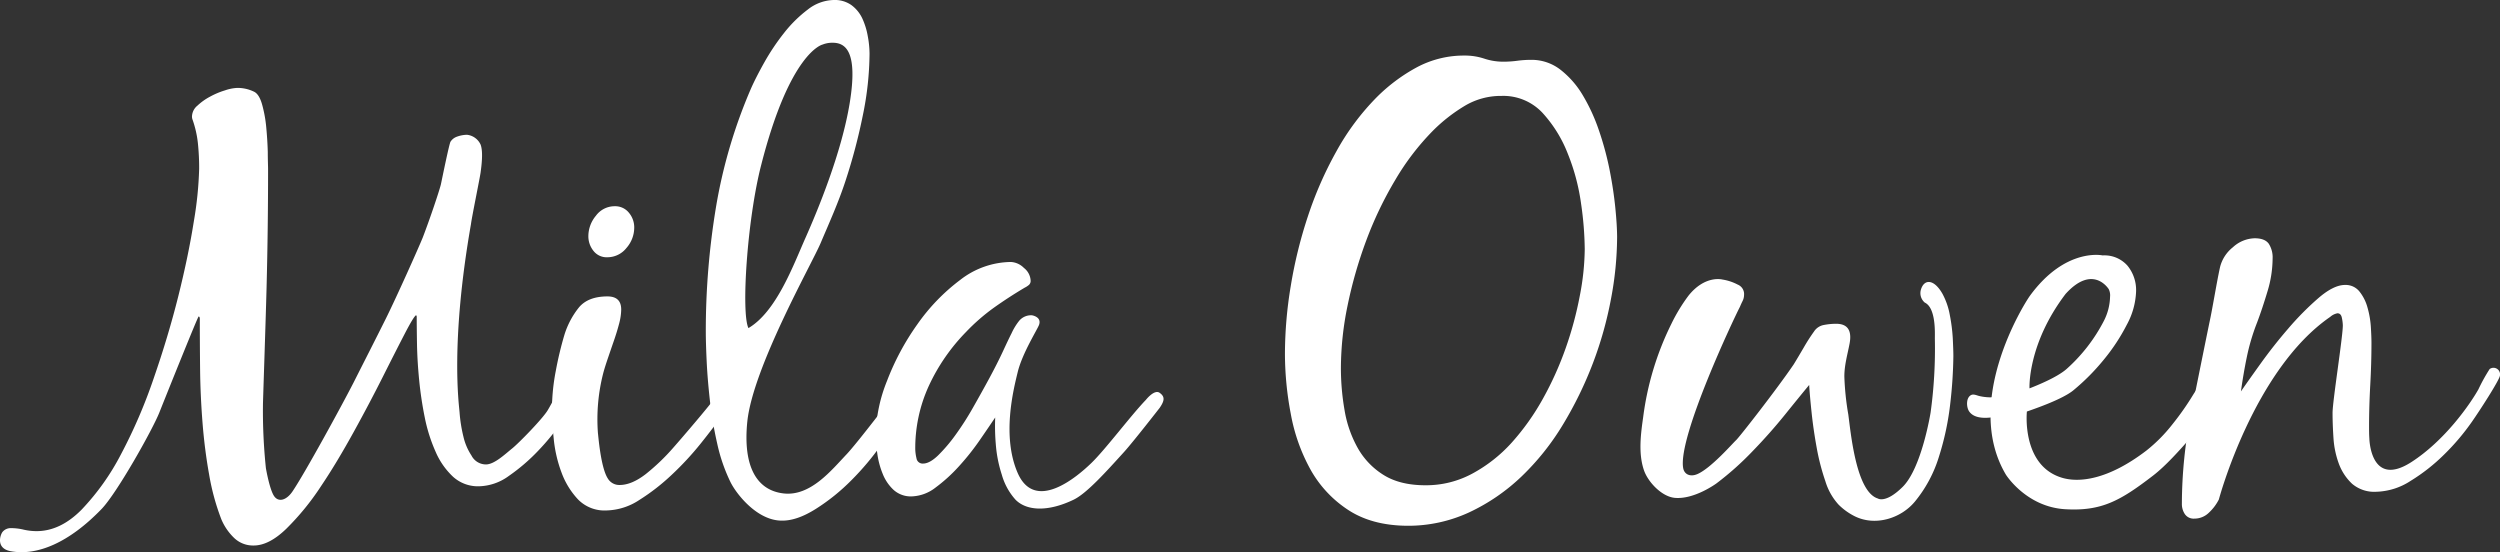
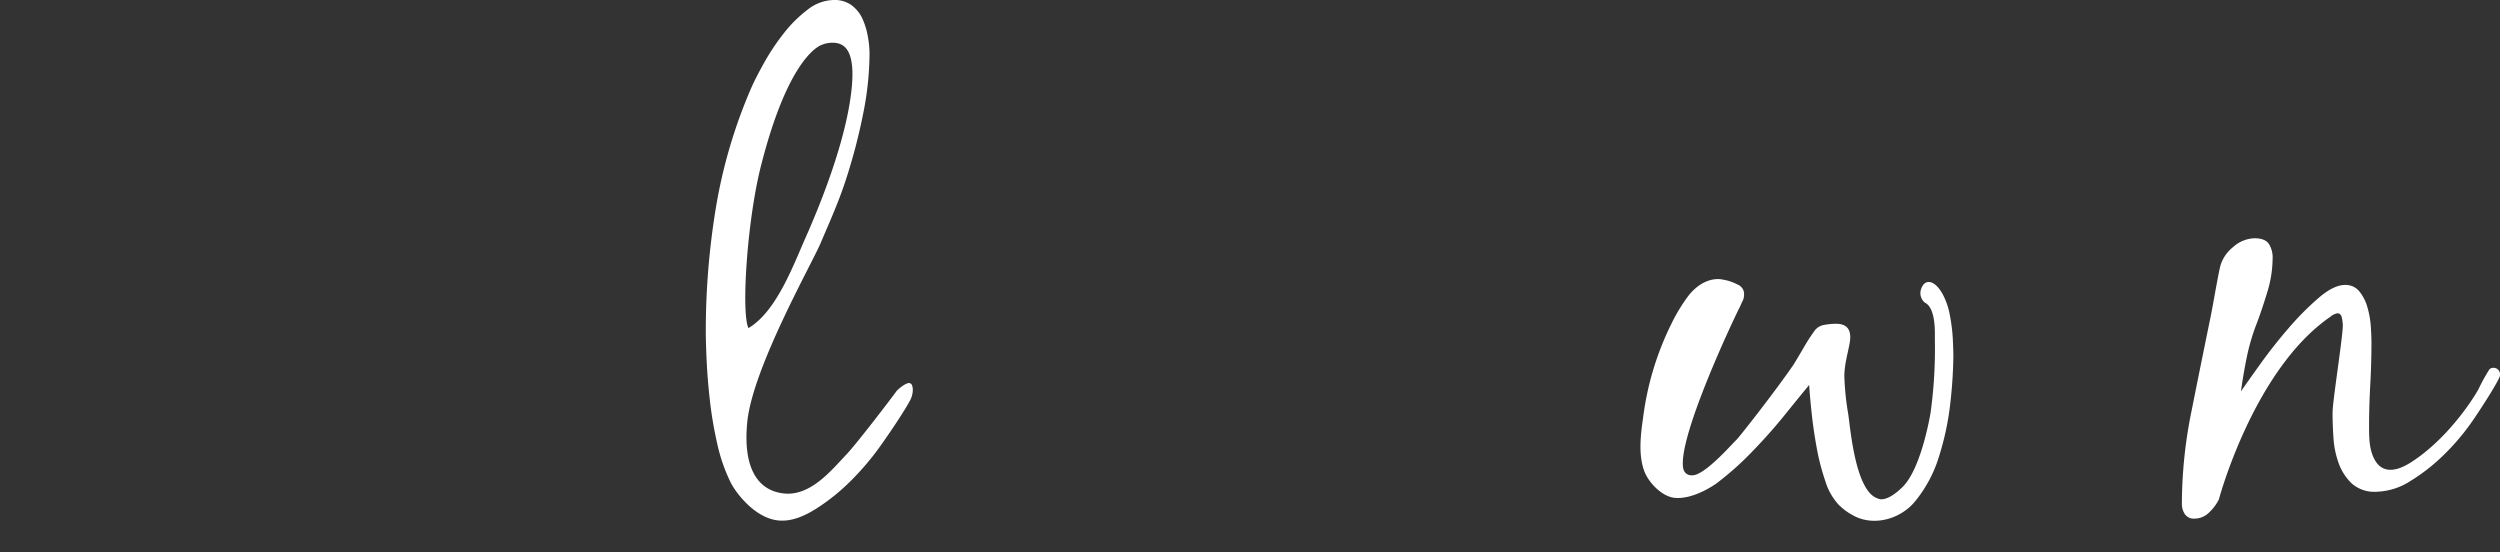
<svg xmlns="http://www.w3.org/2000/svg" viewBox="0 0 688.9 152.17">
  <rect x="0" y="0" width="688.9" height="152.17" fill="#333333" stroke="none" />
  <defs>
    <style>.cls-1{fill:#fff}</style>
  </defs>
  <g id="Layer_2" data-name="Layer 2">
    <g id="text">
-       <path class="cls-1" d="M167.47 131.82a3.67 3.67 0 003.3 1.82q3.28 0 7.17-3a57.49 57.49 0 007.58-7.26c2.47-2.79 10.35-12 11.45-13.71.54-.77 6.58-4.69 6.58-3.8a5.21 5.21 0 01-.5 2 19.7 19.7 0 01-1.24 2.4c-.49.82-1 1.59-1.48 2.3s-.9 1.3-1.23 1.74q-2.31 3.28-5.94 7.82a83 83 0 01-8 8.65 57.58 57.58 0 01-9 7 17.09 17.09 0 01-9.07 2.88 10.19 10.19 0 01-7.82-3.05 21.77 21.77 0 01-4.54-7.41 36.44 36.44 0 01-2.14-9.23c-.33-3.24-.49-6.08-.49-8.49a56.53 56.53 0 011.06-10.31 94.82 94.82 0 012.4-10 22.78 22.78 0 014-7.49c1.7-2 4.31-3 7.83-3q3.8 0 3.79 3.63a15.86 15.86 0 01-.57 3.86c-.39 1.49-.85 3-1.41 4.62s-1.1 3.19-1.64 4.78-1 3-1.32 4.21a51.14 51.14 0 00-1.47 16.63c.1.53.73 9.32 2.7 12.41zm5.84-73.19a6.25 6.25 0 011.46 4.09 8.54 8.54 0 01-2.16 5.63 6.69 6.69 0 01-5.24 2.54 4.59 4.59 0 01-3.85-1.78 6.4 6.4 0 01-1.39-4.11 8.8 8.8 0 012.08-5.55 6.38 6.38 0 015.17-2.62 4.82 4.82 0 013.93 1.8z" />
      <path class="cls-1" d="M250.45 105.55c-.88 0-3 1.65-3.46 2.3-.77 1.11-10.73 14.19-13.68 17.31-4.25 4.48-10 11.65-17.38 10.81s-11.26-7.37-10-19.81c1.55-14.89 17.78-43.46 20.2-49.17s4.9-11.16 6.88-17.22a156.29 156.29 0 004.78-18.12 86 86 0 001.82-16.81 27 27 0 00-.5-4.95A19.76 19.76 0 00237.58 5a9.68 9.68 0 00-3-3.62A7.93 7.93 0 00229.75 0a12 12 0 00-7.17 2.64A35.52 35.52 0 00216 9.15a62 62 0 00-5.36 8c-1.54 2.75-2.75 5.12-3.63 7.09a140.73 140.73 0 00-9.72 32.88 208.42 208.42 0 00-2.8 34.21c0 2.07.08 4.83.24 8.23s.47 7.07.91 11a108.27 108.27 0 002 11.7 47 47 0 003.63 10.54c1.53 3.13 6.89 10.09 13.35 10.63 3.39.29 6.81-1.07 10.21-3.21a55.51 55.51 0 009.73-7.83 74.49 74.49 0 008.32-9.89q3.71-5.26 6.18-9.23c.55-.87 1.1-1.81 1.65-2.81a6.3 6.3 0 00.82-3.12c-.03-.81-.21-1.79-1.08-1.79zM209.67 45.8c8-31.59 17-33.52 17-33.52a7.14 7.14 0 012.8-.5c3.67 0 6.94 2.65 4.69 16.52s-8.92 29.86-12.24 37.33-8 20.28-15.68 24.78c-2.03-4.2-.36-29.68 3.43-44.61zm314.61 88.38c-4.7 4.65-6.83 3.18-6.83 3.18-6-1.86-7.46-18.2-8.13-23.13a75.37 75.37 0 01-1.09-10.49c0-3.1.85-6 1.43-9s0-5.52-3.69-5.52a17.91 17.91 0 00-3.38.33 4.08 4.08 0 00-2.73 1.82 50.18 50.18 0 00-2.8 4.36c-1 1.71-1.92 3.27-2.8 4.7-4.71 6.92-15 20.09-15.86 20.86s-6.88 7.71-10.65 9.34c-1.91.84-3.6.17-3.93-1.63-1.56-8.58 14.37-42.09 15.61-44.4.23-.54.47-1.09.75-1.64a3.76 3.76 0 00.41-1.65 2.81 2.81 0 00-1.73-2.88 13.5 13.5 0 00-4.23-1.4s-4.75-1.3-9.34 4.43a47.36 47.36 0 00-4.72 7.77 80.8 80.8 0 00-7.76 25.59c-.68 4.76-1.4 10.17.22 14.82 1.11 3.18 4.87 7.22 8.49 7.55 5.41.49 11.49-4 11.49-4a82.49 82.49 0 009.81-8.73q4.86-5 9.07-10.22t6.65-8.16c.11 2 .34 4.54.67 7.66s.8 6.35 1.4 9.65a62 62 0 002.39 9.22 16.75 16.75 0 003.63 6.44 17.19 17.19 0 004.44 3.2c5.59 2.8 12.66.69 16.57-4a36.08 36.08 0 006.67-12.45 76.31 76.31 0 003.14-14.91 125.55 125.55 0 00.82-12.77c0-1.1-.06-2.72-.16-4.86a47.72 47.72 0 00-.83-6.51 19.39 19.39 0 00-2-5.77c-2.37-4.19-5.15-4.19-6-1a3.41 3.41 0 001.11 3.4c3.15 1.48 2.77 8.58 2.78 10a129.06 129.06 0 01-1.17 20.27s-2.45 15.35-7.72 20.53zm156.96-18.07a63.49 63.49 0 01-7.74 9.15 51 51 0 01-9.23 7.25 18.15 18.15 0 01-9.48 3 9.41 9.41 0 01-6.67-2.22 14.46 14.46 0 01-3.63-5.52 25 25 0 01-1.48-7.09q-.25-3.78-.25-6.92c0-3.19 2.83-20.92 2.83-24.11a11.28 11.28 0 00-.25-2c-.16-.89-.58-1.32-1.24-1.32a4.15 4.15 0 00-2 1c-21.15 14.59-30.67 50.3-30.67 50.3a12.88 12.88 0 01-2.73 3.63 5.66 5.66 0 01-4 1.65 2.93 2.93 0 01-2.64-1.24 5 5 0 01-.82-2.88 128.61 128.61 0 012.55-25q2.57-12.86 5-24.72c.55-2.53 1-5.12 1.48-7.75s.94-5.22 1.49-7.74a10.12 10.12 0 013.54-5.45 9.18 9.18 0 016-2.47c1.86 0 3.15.5 3.87 1.49a6.92 6.92 0 011.07 4.11 31.58 31.58 0 01-1.4 9c-.94 3.13-1.89 6-2.89 8.65a57.52 57.52 0 00-2.8 9.4c-.66 3.19-1.2 6.37-1.64 9.55q1.8-2.62 5.36-7.58c2.36-3.29 4.91-6.54 7.66-9.72a78.93 78.93 0 018.32-8.41c2.8-2.42 5.25-3.63 7.33-3.63a4.86 4.86 0 014 1.82 12.16 12.16 0 012.22 4.45 24.88 24.88 0 01.91 5.27c.11 1.76.17 3.24.17 4.46 0 3.84-.12 7.69-.33 11.53s-.33 7.7-.33 11.54c0 1 0 2.06.08 3.21 0 0 .22 13.78 11.52 6.57 9.34-6 16.23-16 18.52-20.06a49 49 0 013.11-5.62 1.81 1.81 0 012.84 1.78c-.15 1.32-5.63 9.74-7.65 12.64z" />
-       <path class="cls-1" d="M280.44 102.53c-1.18 4.86-4.43 17.66 0 27.82 4.75 10.82 16.15 1.26 20.32-2.78 3.94-3.83 10.79-13 15-17.38 0 0 2.33-3 3.8-1.94s1.38 2.12 0 4.14c0 0-7.31 9.39-9.78 12.12-4.82 5.3-10.27 11.43-13.94 13.19-7.17 3.45-13 3.05-16 0a17.26 17.26 0 01-3.79-6.92 35.71 35.71 0 01-1.65-8.41 57.43 57.43 0 01-.16-7.33c-1.11 1.64-2.5 3.7-4.21 6.17a67.89 67.89 0 01-5.68 7.17 43.56 43.56 0 01-6.51 5.94 11.29 11.29 0 01-6.68 2.47 7.08 7.08 0 01-4.94-1.81 12.15 12.15 0 01-3-4.45 22.81 22.81 0 01-1.48-5.61 37.92 37.92 0 01-.42-5.27 42 42 0 013.09-14.65 69.77 69.77 0 018.33-15.57 54.06 54.06 0 0111.86-12.3 23.13 23.13 0 0113.93-4.94 5.46 5.46 0 013.63 1.65A4.7 4.7 0 01284 77.3a1.48 1.48 0 01-.49 1.23 5.79 5.79 0 01-1.16.75q-4.44 2.64-8.49 5.52a54.79 54.79 0 00-7.66 6.68 53 53 0 00-10.2 14.74 41.18 41.18 0 00-3.79 17.56 11.77 11.77 0 00.33 2.47 1.71 1.71 0 001.82 1.49c1.2 0 2.57-.75 4.12-2.23a43.55 43.55 0 004.78-5.61 78.44 78.44 0 004.86-7.58q2.39-4.2 4.53-8.15c1.42-2.64 2.66-5.08 3.71-7.34s1.84-3.93 2.39-5a16.33 16.33 0 012.06-3.39 4.27 4.27 0 013.54-1.56s2.69.39 2 2.55c-.35 1.16-4.61 7.78-5.91 13.1zM97.4 105.48c3-5.94 6-11.81 8.9-17.63s9-19.45 10.19-22.39c1.93-5 4.53-12.73 5-14.64.14-.63 2.27-11.17 2.66-11.78a3.45 3.45 0 011.54-1.29 8.51 8.51 0 013-.61 4.68 4.68 0 013.74 2.7c.79 2.07.21 6.15 0 7.71S130 59.9 129.78 61.76c-5.73 32.78-3.3 49.64-3.14 51.9a40.52 40.52 0 001.08 6.75 15.87 15.87 0 002.19 5.1 4.49 4.49 0 004 2.47c2.31 0 5.26-2.83 7.18-4.37s8.46-8.25 9.84-10.57 3.36-6.33 4.46-7.87c.44-.66 4.16-3.58 4.77-3.15a2 2 0 01.9 1.65 5.42 5.42 0 01-.41 2.15c-.27.65-.57 1.32-.9 2a55.23 55.23 0 01-4.53 7.83 64.65 64.65 0 01-6.93 8.57 51.55 51.55 0 01-8.08 6.93A14.44 14.44 0 01132 134a10.21 10.21 0 01-7.17-2.64 20.49 20.49 0 01-4.78-6.84 44.42 44.42 0 01-3-9.47 101.43 101.43 0 01-1.56-10.47c-.33-3.46-.53-6.7-.58-9.72s-.08-5.53-.08-7.5a.7.7 0 00-.17-.5c-.44.22-1.48 1.93-3.13 5.11s-3.65 7.12-6 11.79-5 9.72-8 15.16-6 10.5-9.15 15.17a71 71 0 01-9.48 11.61q-4.77 4.62-9 4.62a7.52 7.52 0 01-5.53-2.23 15.32 15.32 0 01-3.38-5 64.26 64.26 0 01-3.37-12.36q-1.24-6.91-1.82-14.34t-.66-14.58c-.05-4.79-.08-9.15-.08-13.11v-.81c0-.45-.11-.67-.33-.67S45.77 109 43.9 113.7 32.26 135.83 28 140.25c-8.94 9.28-17.77 13-25.07 11.64-4.27-.82-2.79-4.7-2.19-5.36a2.89 2.89 0 012.23-1 14.91 14.91 0 013.54.42 16.17 16.17 0 003.55.41q6.58 0 12.44-5.94a66.28 66.28 0 0010.88-15.32 142.68 142.68 0 009-20.93q4-11.55 6.76-22.58t4.26-20.52a101.41 101.41 0 001.48-14.59 67.52 67.52 0 00-.33-6.84A28.51 28.51 0 0053.07 33a2.31 2.31 0 01-.16-1 4 4 0 011.48-2.88 16 16 0 013.46-2.47A21.53 21.53 0 0162 24.9a11.94 11.94 0 013.3-.67 10.24 10.24 0 014.62 1c1 .44 1.75 1.62 2.3 3.55a35.28 35.28 0 011.15 6.34q.33 3.47.42 6.76c0 2.2.08 3.79.08 4.78q0 16.47-.41 32.47c-.28 10.65-.94 29.7-1 32.28a152.86 152.86 0 00.81 17.59s1 5.86 2.26 7.7 3.43 1.07 5-1.18c3.39-4.95 13.64-23.74 16.87-30.04zm273.97 34.95a31.74 31.74 0 01-10.32-11.17 50 50 0 01-5.37-15.26 88.92 88.92 0 01-1.6-16.54 114.79 114.79 0 011.6-18.64 124.33 124.33 0 014.7-19.14 102.05 102.05 0 017.89-18 67.4 67.4 0 0111.16-14.95 47.68 47.68 0 0110.91-8.14 27.47 27.47 0 0113.27-3.28 16.93 16.93 0 015.38.84 16.51 16.51 0 005.37.85 28.79 28.79 0 003.77-.26 28.9 28.9 0 013.78-.25 12.94 12.94 0 018.09 2.72 25.09 25.09 0 016.13 7 50.29 50.29 0 014.45 9.66 84.78 84.78 0 012.94 10.83q1.08 5.46 1.58 10.41t.51 8.31a92.75 92.75 0 01-1.67 16.87 103.2 103.2 0 01-5 17.8 104.83 104.83 0 01-8.31 17 69.43 69.43 0 01-11.42 14.27 53.84 53.84 0 01-14.35 9.82 40 40 0 01-17.13 3.7q-9.8-.08-16.36-4.45zm32.07-111.15a45.43 45.43 0 00-8.56 6.72 69 69 0 00-10.41 13.6 101.78 101.78 0 00-8 16.71 120.66 120.66 0 00-5.13 17.88 86 86 0 00-1.84 17.13 67.3 67.3 0 001 11.67 32 32 0 003.61 10.41 20.66 20.66 0 007.13 7.47q4.53 2.85 11.58 2.85a26.78 26.78 0 0012.85-3.19 40.54 40.54 0 0010.87-8.53 66 66 0 008.65-12.18 90 90 0 006.29-14 98.07 98.07 0 003.86-14.36 69.72 69.72 0 001.35-12.84 92.28 92.28 0 00-1-12.43A57.72 57.72 0 00432 42.3a35.87 35.87 0 00-7-11.26 14.79 14.79 0 00-11.25-4.61 19.33 19.33 0 00-10.31 2.85zm154.63 78.48c-1 .23-2 .33-3.07.64a23.26 23.26 0 01-6.71 1.09 14.28 14.28 0 01-2.78-.34c-.67-.14-1.6-.62-2.26-.33-1.55.67-1.42 3.36-.65 4.52 1.83 2.71 6.75 1.72 9.32 1.07 1.43-.36 2.68-.82 4.07-1.22a13.48 13.48 0 002.17-.74z" />
-       <path class="cls-1" d="M611 104.82a2.76 2.76 0 00-1.56-.49 3.55 3.55 0 00-3 1.49 32.36 32.36 0 00-2 2.8 74.78 74.78 0 01-5.76 8.24 42.71 42.71 0 01-7.26 7.33c-10.68 8.15-18.58 8.81-23.11 7.49-11.36-3.31-9.78-18.28-9.78-18.28 2.53-.88 9.82-3.41 12.79-5.83a60.34 60.34 0 008.32-8.36 53.38 53.38 0 006.43-9.74 20.63 20.63 0 002.55-9.18 10.61 10.61 0 00-2.39-7.1 8.48 8.48 0 00-6.84-2.81s-10.22-2.26-20 11.09c-2 2.8-18.48 29.45-6.63 49.35 0 0 5.58 8.87 16.33 9.5 10 .59 15.18-2.32 24.23-9.28 3.51-2.71 7.32-7 10.35-10.44a46.58 46.58 0 006.51-9.51 10.69 10.69 0 001.15-2.31 8.25 8.25 0 00.34-2.64 1.54 1.54 0 00-.67-1.32zM569.19 81c7.58-8.37 11.89-1.32 11.89-1.32a3.79 3.79 0 01.37 2.06 15.31 15.31 0 01-1.81 6.88 45.87 45.87 0 01-10.22 13.1c-1.71 1.48-5 3.28-10.17 5.3 0 .04-.64-12.09 9.94-26.02z" />
    </g>
  </g>
</svg>